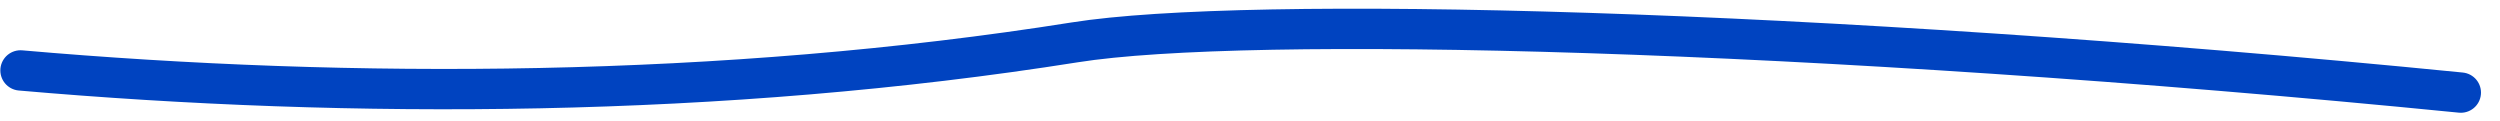
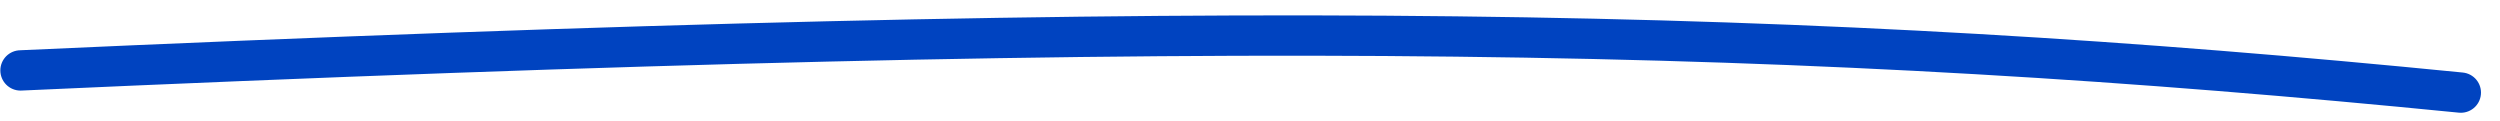
<svg xmlns="http://www.w3.org/2000/svg" width="124" height="6" viewBox="0 0 124 6" fill="none">
-   <path d="M1.017 3.493C17.425 4.927 35.86 4.868 53.307 2.101C61.853 0.746 89.681 1.386 122.057 4.593" stroke="#0043C0" stroke-width="2" stroke-linecap="round" />
+   <path d="M1.017 3.493C61.853 0.746 89.681 1.386 122.057 4.593" stroke="#0043C0" stroke-width="2" stroke-linecap="round" />
</svg>